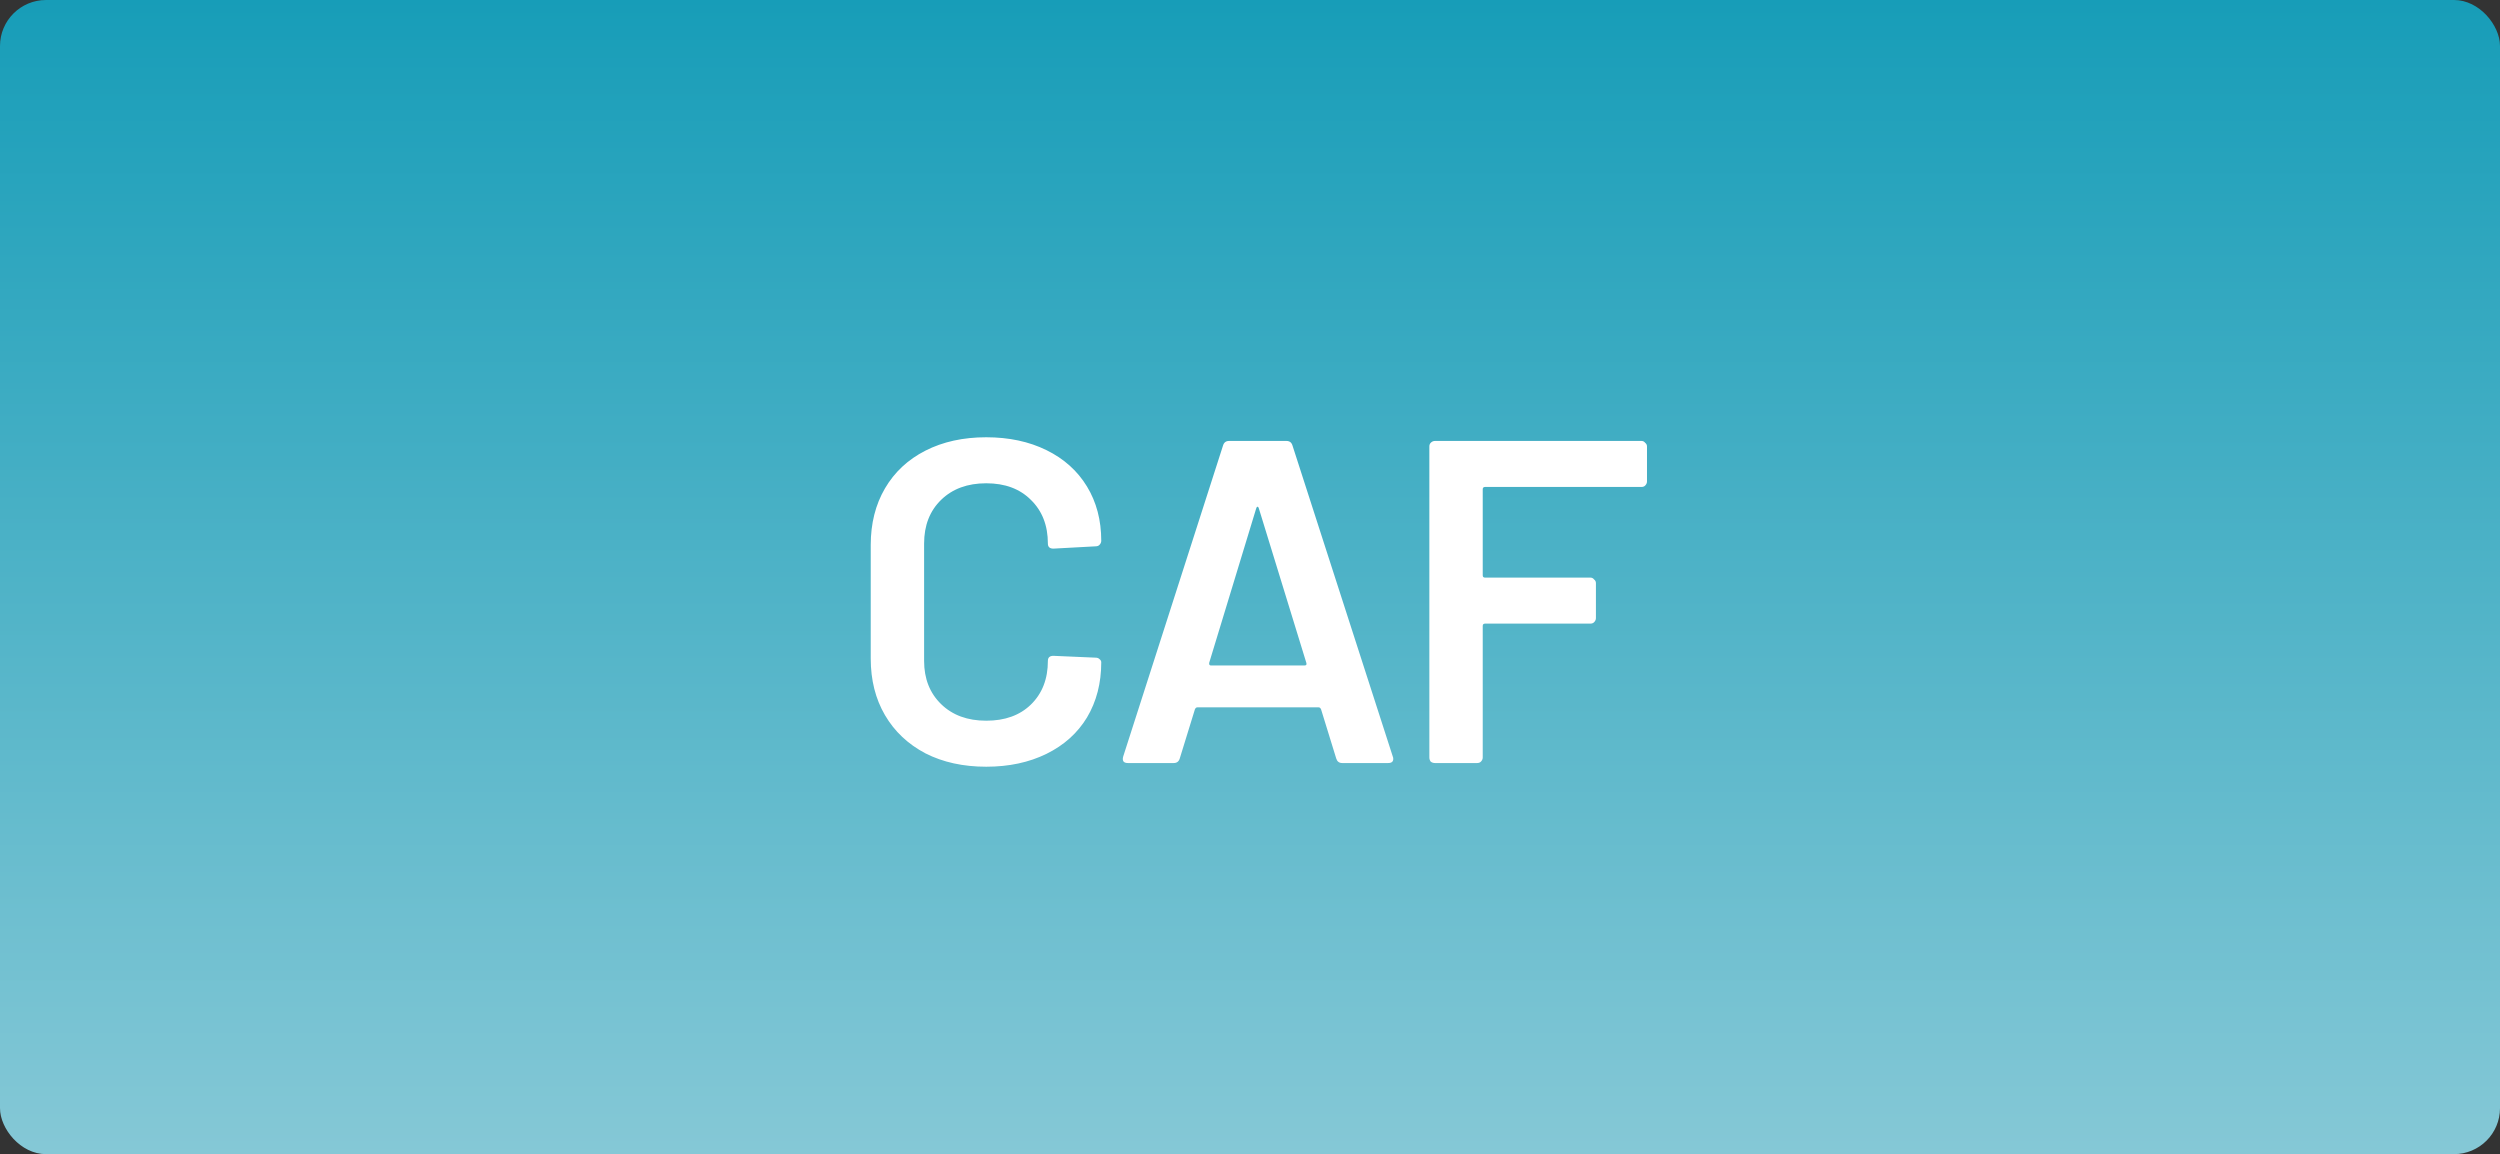
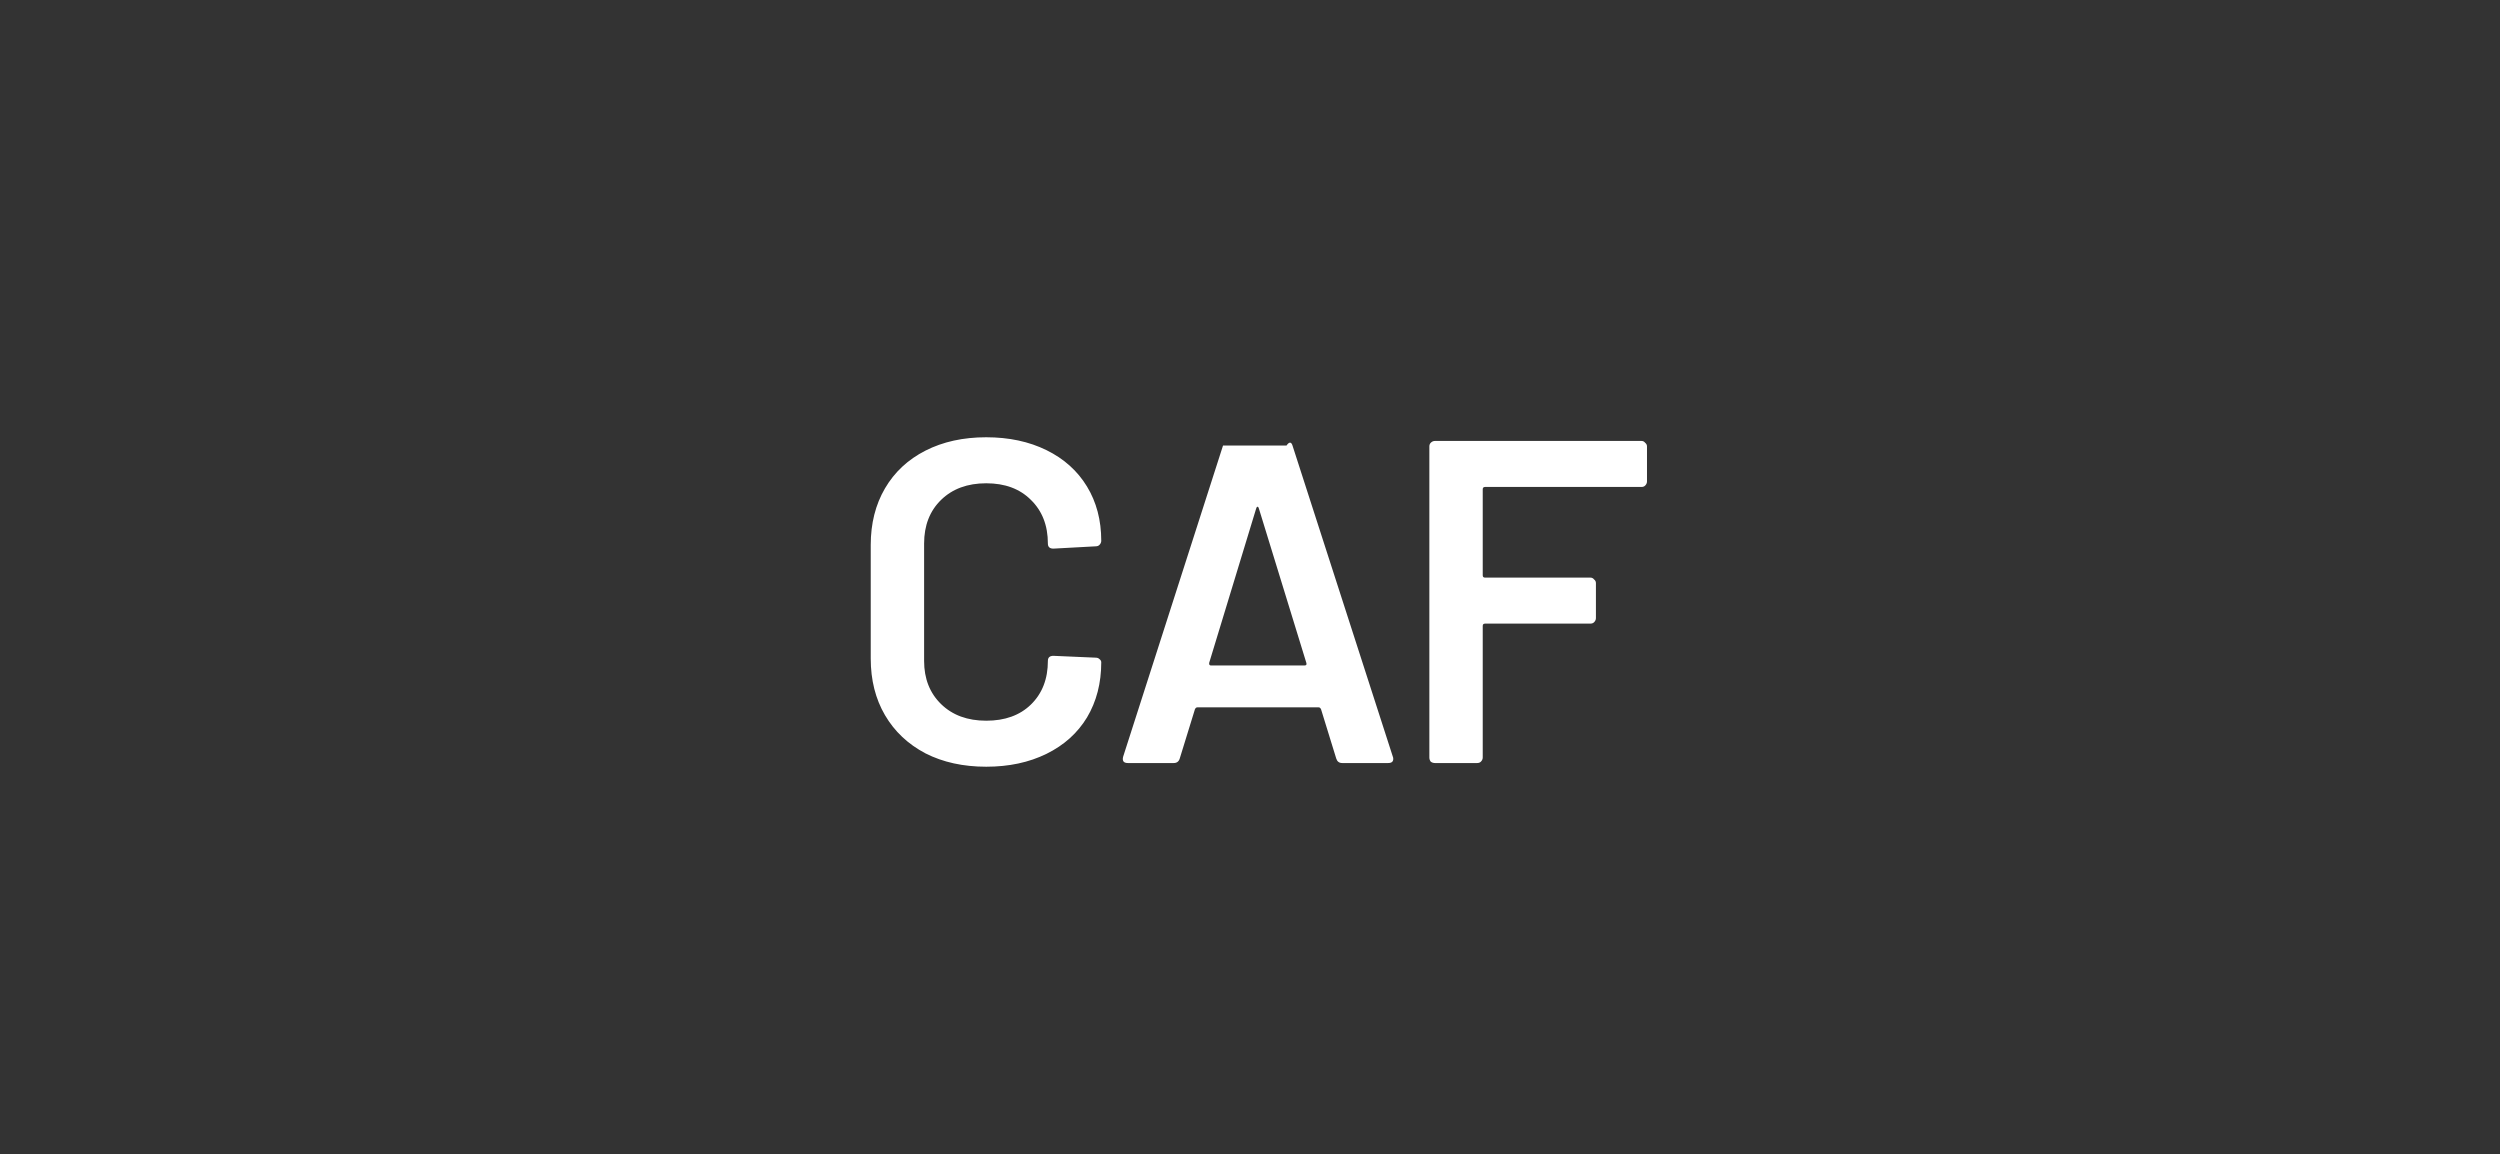
<svg xmlns="http://www.w3.org/2000/svg" width="652" height="301" viewBox="0 0 652 301" fill="none">
  <rect x="0" y="0" width="652" height="301" fill="#333333" stroke="none" />
-   <rect width="652" height="301" rx="12" fill="url(#paint0_linear_481_9433)" />
-   <path d="M257.207 199.96C251.207 199.96 245.927 198.8 241.367 196.48C236.807 194.08 233.287 190.76 230.807 186.52C228.327 182.28 227.087 177.36 227.087 171.76V142.12C227.087 136.52 228.327 131.6 230.807 127.36C233.287 123.12 236.807 119.84 241.367 117.52C245.927 115.2 251.207 114.04 257.207 114.04C263.127 114.04 268.367 115.16 272.927 117.4C277.487 119.64 281.007 122.8 283.487 126.88C285.967 130.96 287.207 135.68 287.207 141.04C287.207 141.44 287.047 141.8 286.727 142.12C286.487 142.36 286.167 142.48 285.767 142.48L274.727 143.08C273.767 143.08 273.287 142.64 273.287 141.76C273.287 137.04 271.807 133.24 268.847 130.36C265.967 127.48 262.087 126.04 257.207 126.04C252.327 126.04 248.407 127.48 245.447 130.36C242.487 133.24 241.007 137.04 241.007 141.76V172.36C241.007 177 242.487 180.76 245.447 183.64C248.407 186.52 252.327 187.96 257.207 187.96C262.087 187.96 265.967 186.56 268.847 183.76C271.807 180.88 273.287 177.08 273.287 172.36C273.287 171.48 273.767 171.04 274.727 171.04L285.767 171.52C286.167 171.52 286.487 171.64 286.727 171.88C287.047 172.12 287.207 172.4 287.207 172.72C287.207 178.16 285.967 182.96 283.487 187.12C281.007 191.2 277.487 194.36 272.927 196.6C268.367 198.84 263.127 199.96 257.207 199.96ZM350.043 199C349.243 199 348.723 198.6 348.483 197.8L344.523 184.96C344.363 184.64 344.163 184.48 343.923 184.48H312.243C312.003 184.48 311.803 184.64 311.643 184.96L307.683 197.8C307.443 198.6 306.923 199 306.123 199H294.123C293.643 199 293.283 198.88 293.043 198.64C292.803 198.32 292.763 197.88 292.923 197.32L318.963 116.2C319.203 115.4 319.723 115 320.523 115H335.523C336.323 115 336.843 115.4 337.083 116.2L363.243 197.32C363.323 197.48 363.363 197.68 363.363 197.92C363.363 198.64 362.923 199 362.043 199H350.043ZM315.363 172.84C315.283 173.32 315.443 173.56 315.843 173.56H340.203C340.683 173.56 340.843 173.32 340.683 172.84L328.323 132.64C328.243 132.32 328.123 132.16 327.963 132.16C327.803 132.16 327.683 132.32 327.603 132.64L315.363 172.84ZM429.536 125.56C429.536 125.96 429.376 126.32 429.056 126.64C428.816 126.88 428.496 127 428.096 127H387.296C386.896 127 386.696 127.2 386.696 127.6V150.04C386.696 150.44 386.896 150.64 387.296 150.64H414.776C415.176 150.64 415.496 150.8 415.736 151.12C416.056 151.36 416.216 151.68 416.216 152.08V161.2C416.216 161.6 416.056 161.96 415.736 162.28C415.496 162.52 415.176 162.64 414.776 162.64H387.296C386.896 162.64 386.696 162.84 386.696 163.24V197.56C386.696 197.96 386.536 198.32 386.216 198.64C385.976 198.88 385.656 199 385.256 199H374.216C373.816 199 373.456 198.88 373.136 198.64C372.896 198.32 372.776 197.96 372.776 197.56V116.44C372.776 116.04 372.896 115.72 373.136 115.48C373.456 115.16 373.816 115 374.216 115H428.096C428.496 115 428.816 115.16 429.056 115.48C429.376 115.72 429.536 116.04 429.536 116.44V125.56Z" fill="white" />
+   <path d="M257.207 199.96C251.207 199.96 245.927 198.8 241.367 196.48C236.807 194.08 233.287 190.76 230.807 186.52C228.327 182.28 227.087 177.36 227.087 171.76V142.12C227.087 136.52 228.327 131.6 230.807 127.36C233.287 123.12 236.807 119.84 241.367 117.52C245.927 115.2 251.207 114.04 257.207 114.04C263.127 114.04 268.367 115.16 272.927 117.4C277.487 119.64 281.007 122.8 283.487 126.88C285.967 130.96 287.207 135.68 287.207 141.04C287.207 141.44 287.047 141.8 286.727 142.12C286.487 142.36 286.167 142.48 285.767 142.48L274.727 143.08C273.767 143.08 273.287 142.64 273.287 141.76C273.287 137.04 271.807 133.24 268.847 130.36C265.967 127.48 262.087 126.04 257.207 126.04C252.327 126.04 248.407 127.48 245.447 130.36C242.487 133.24 241.007 137.04 241.007 141.76V172.36C241.007 177 242.487 180.76 245.447 183.64C248.407 186.52 252.327 187.96 257.207 187.96C262.087 187.96 265.967 186.56 268.847 183.76C271.807 180.88 273.287 177.08 273.287 172.36C273.287 171.48 273.767 171.04 274.727 171.04L285.767 171.52C286.167 171.52 286.487 171.64 286.727 171.88C287.047 172.12 287.207 172.4 287.207 172.72C287.207 178.16 285.967 182.96 283.487 187.12C281.007 191.2 277.487 194.36 272.927 196.6C268.367 198.84 263.127 199.96 257.207 199.96ZM350.043 199C349.243 199 348.723 198.6 348.483 197.8L344.523 184.96C344.363 184.64 344.163 184.48 343.923 184.48H312.243C312.003 184.48 311.803 184.64 311.643 184.96L307.683 197.8C307.443 198.6 306.923 199 306.123 199H294.123C293.643 199 293.283 198.88 293.043 198.64C292.803 198.32 292.763 197.88 292.923 197.32L318.963 116.2H335.523C336.323 115 336.843 115.4 337.083 116.2L363.243 197.32C363.323 197.48 363.363 197.68 363.363 197.92C363.363 198.64 362.923 199 362.043 199H350.043ZM315.363 172.84C315.283 173.32 315.443 173.56 315.843 173.56H340.203C340.683 173.56 340.843 173.32 340.683 172.84L328.323 132.64C328.243 132.32 328.123 132.16 327.963 132.16C327.803 132.16 327.683 132.32 327.603 132.64L315.363 172.84ZM429.536 125.56C429.536 125.96 429.376 126.32 429.056 126.64C428.816 126.88 428.496 127 428.096 127H387.296C386.896 127 386.696 127.2 386.696 127.6V150.04C386.696 150.44 386.896 150.64 387.296 150.64H414.776C415.176 150.64 415.496 150.8 415.736 151.12C416.056 151.36 416.216 151.68 416.216 152.08V161.2C416.216 161.6 416.056 161.96 415.736 162.28C415.496 162.52 415.176 162.64 414.776 162.64H387.296C386.896 162.64 386.696 162.84 386.696 163.24V197.56C386.696 197.96 386.536 198.32 386.216 198.64C385.976 198.88 385.656 199 385.256 199H374.216C373.816 199 373.456 198.88 373.136 198.64C372.896 198.32 372.776 197.96 372.776 197.56V116.44C372.776 116.04 372.896 115.72 373.136 115.48C373.456 115.16 373.816 115 374.216 115H428.096C428.496 115 428.816 115.16 429.056 115.48C429.376 115.72 429.536 116.04 429.536 116.44V125.56Z" fill="white" />
  <defs>
    <linearGradient id="paint0_linear_481_9433" x1="326" y1="0" x2="326" y2="301" gradientUnits="userSpaceOnUse">
      <stop stop-color="#179DB8" />
      <stop offset="1" stop-color="#85C8D6" />
    </linearGradient>
  </defs>
</svg>